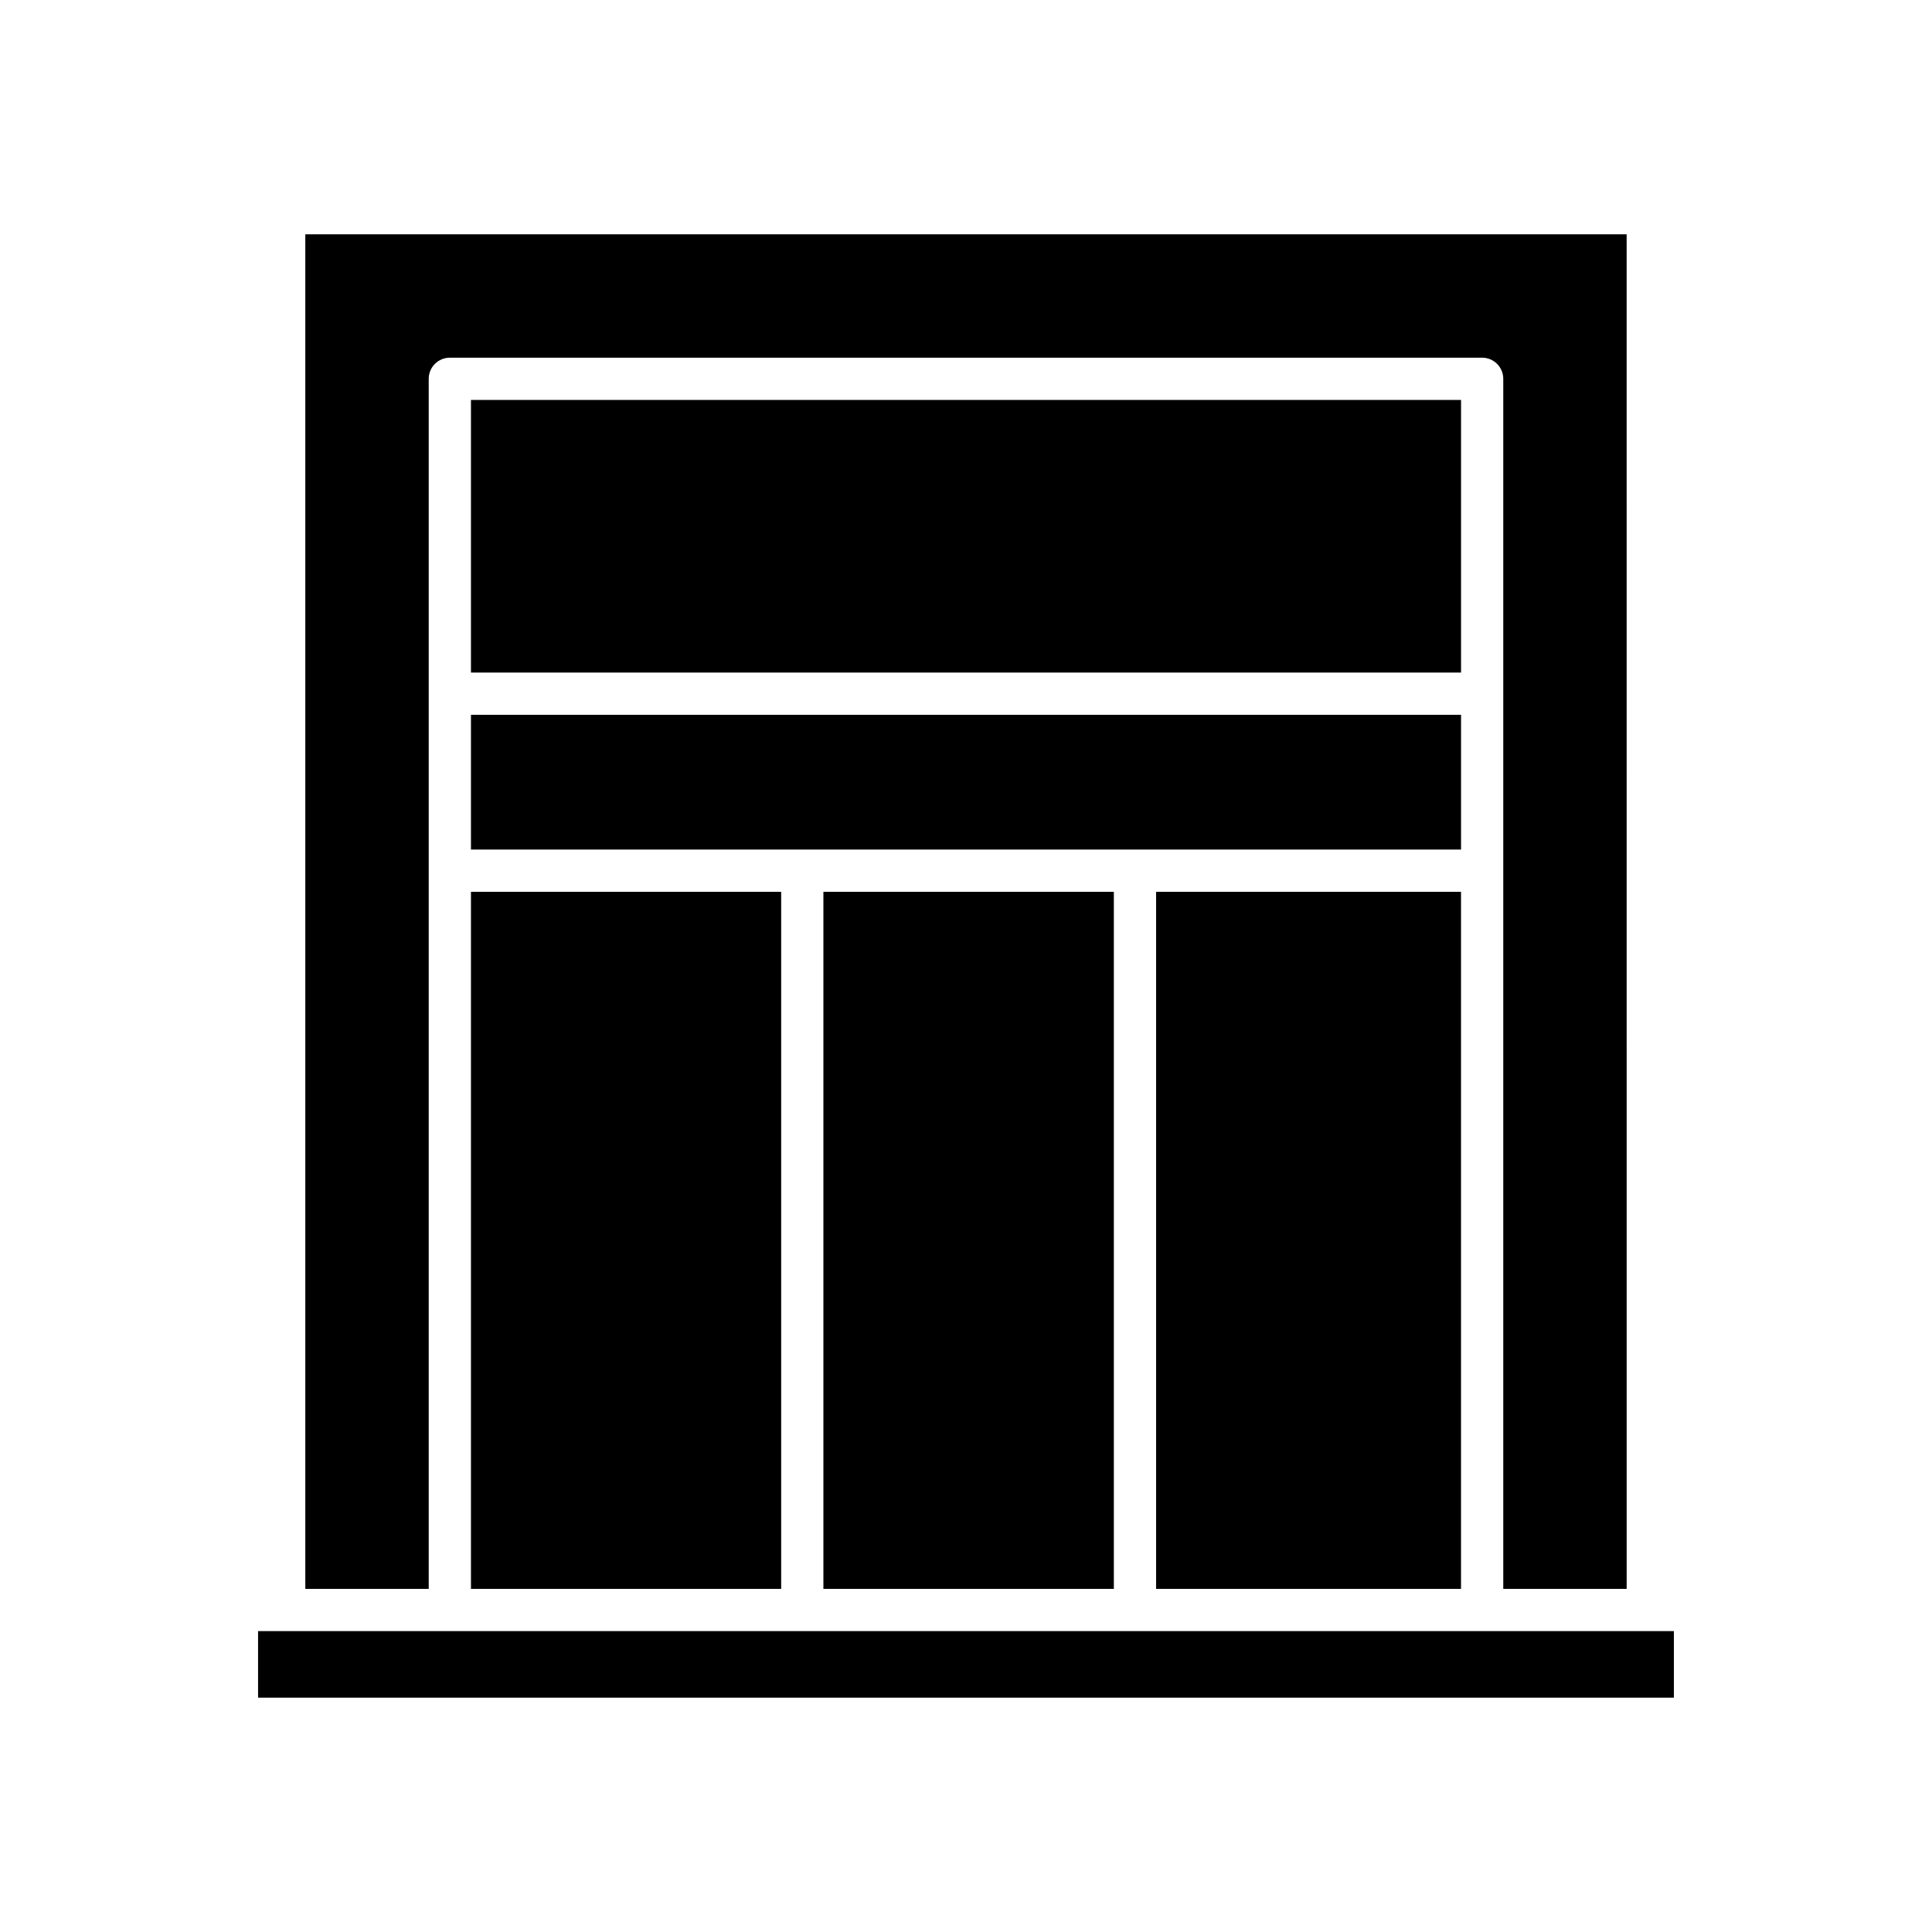
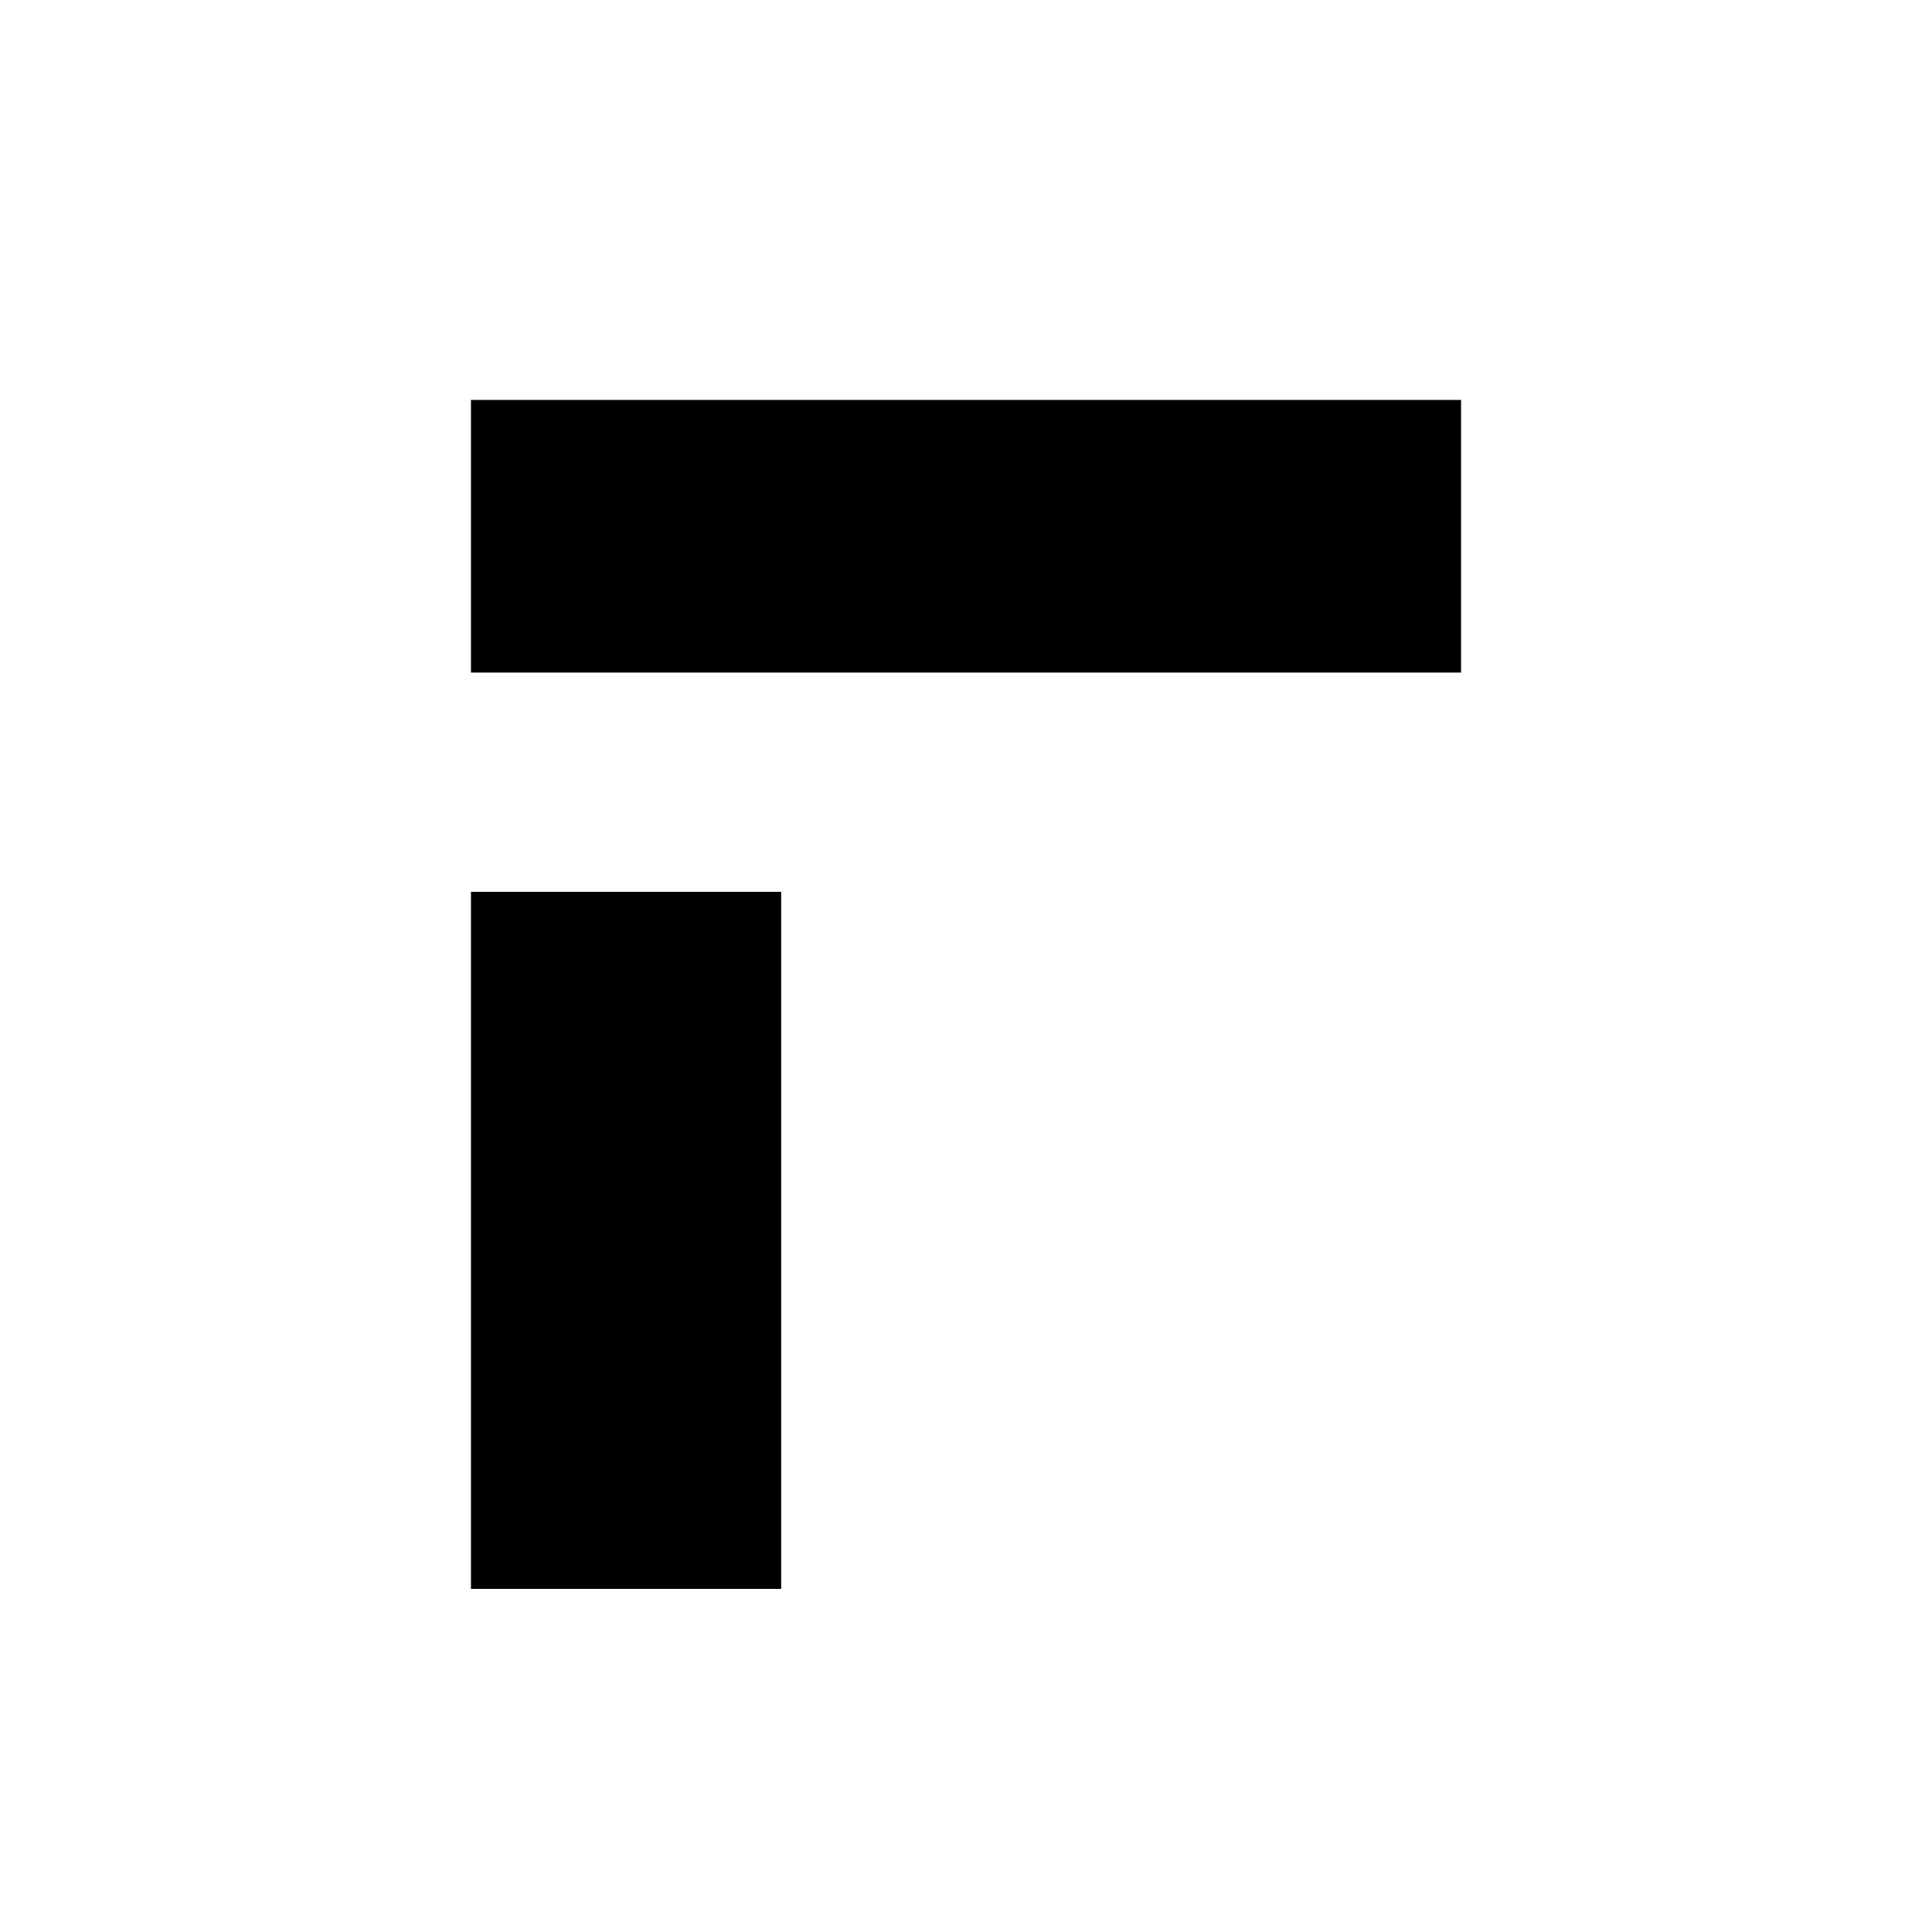
<svg xmlns="http://www.w3.org/2000/svg" fill="#000000" width="800px" height="800px" version="1.1" viewBox="144 144 512 512">
  <g>
-     <path d="m224.91 565.07h32.703v-320.68c0-3.09 2.508-5.598 5.598-5.598h273.57c3.09 0 5.598 2.508 5.598 5.598v320.68h32.703l-0.004-358.97h-350.17z" />
-     <path d="m268.81 333.43h262.38v35.711h-262.38z" />
-     <path d="m450.38 380.34h80.805v184.73h-80.805z" />
-     <path d="m362.21 380.34h76.973v184.73h-76.973z" />
    <path d="m268.81 380.34h82.207v184.73h-82.207z" />
    <path d="m268.81 249.99h262.38v72.246h-262.38z" />
-     <path d="m212.39 576.26h375.21v17.637h-375.21z" />
  </g>
</svg>